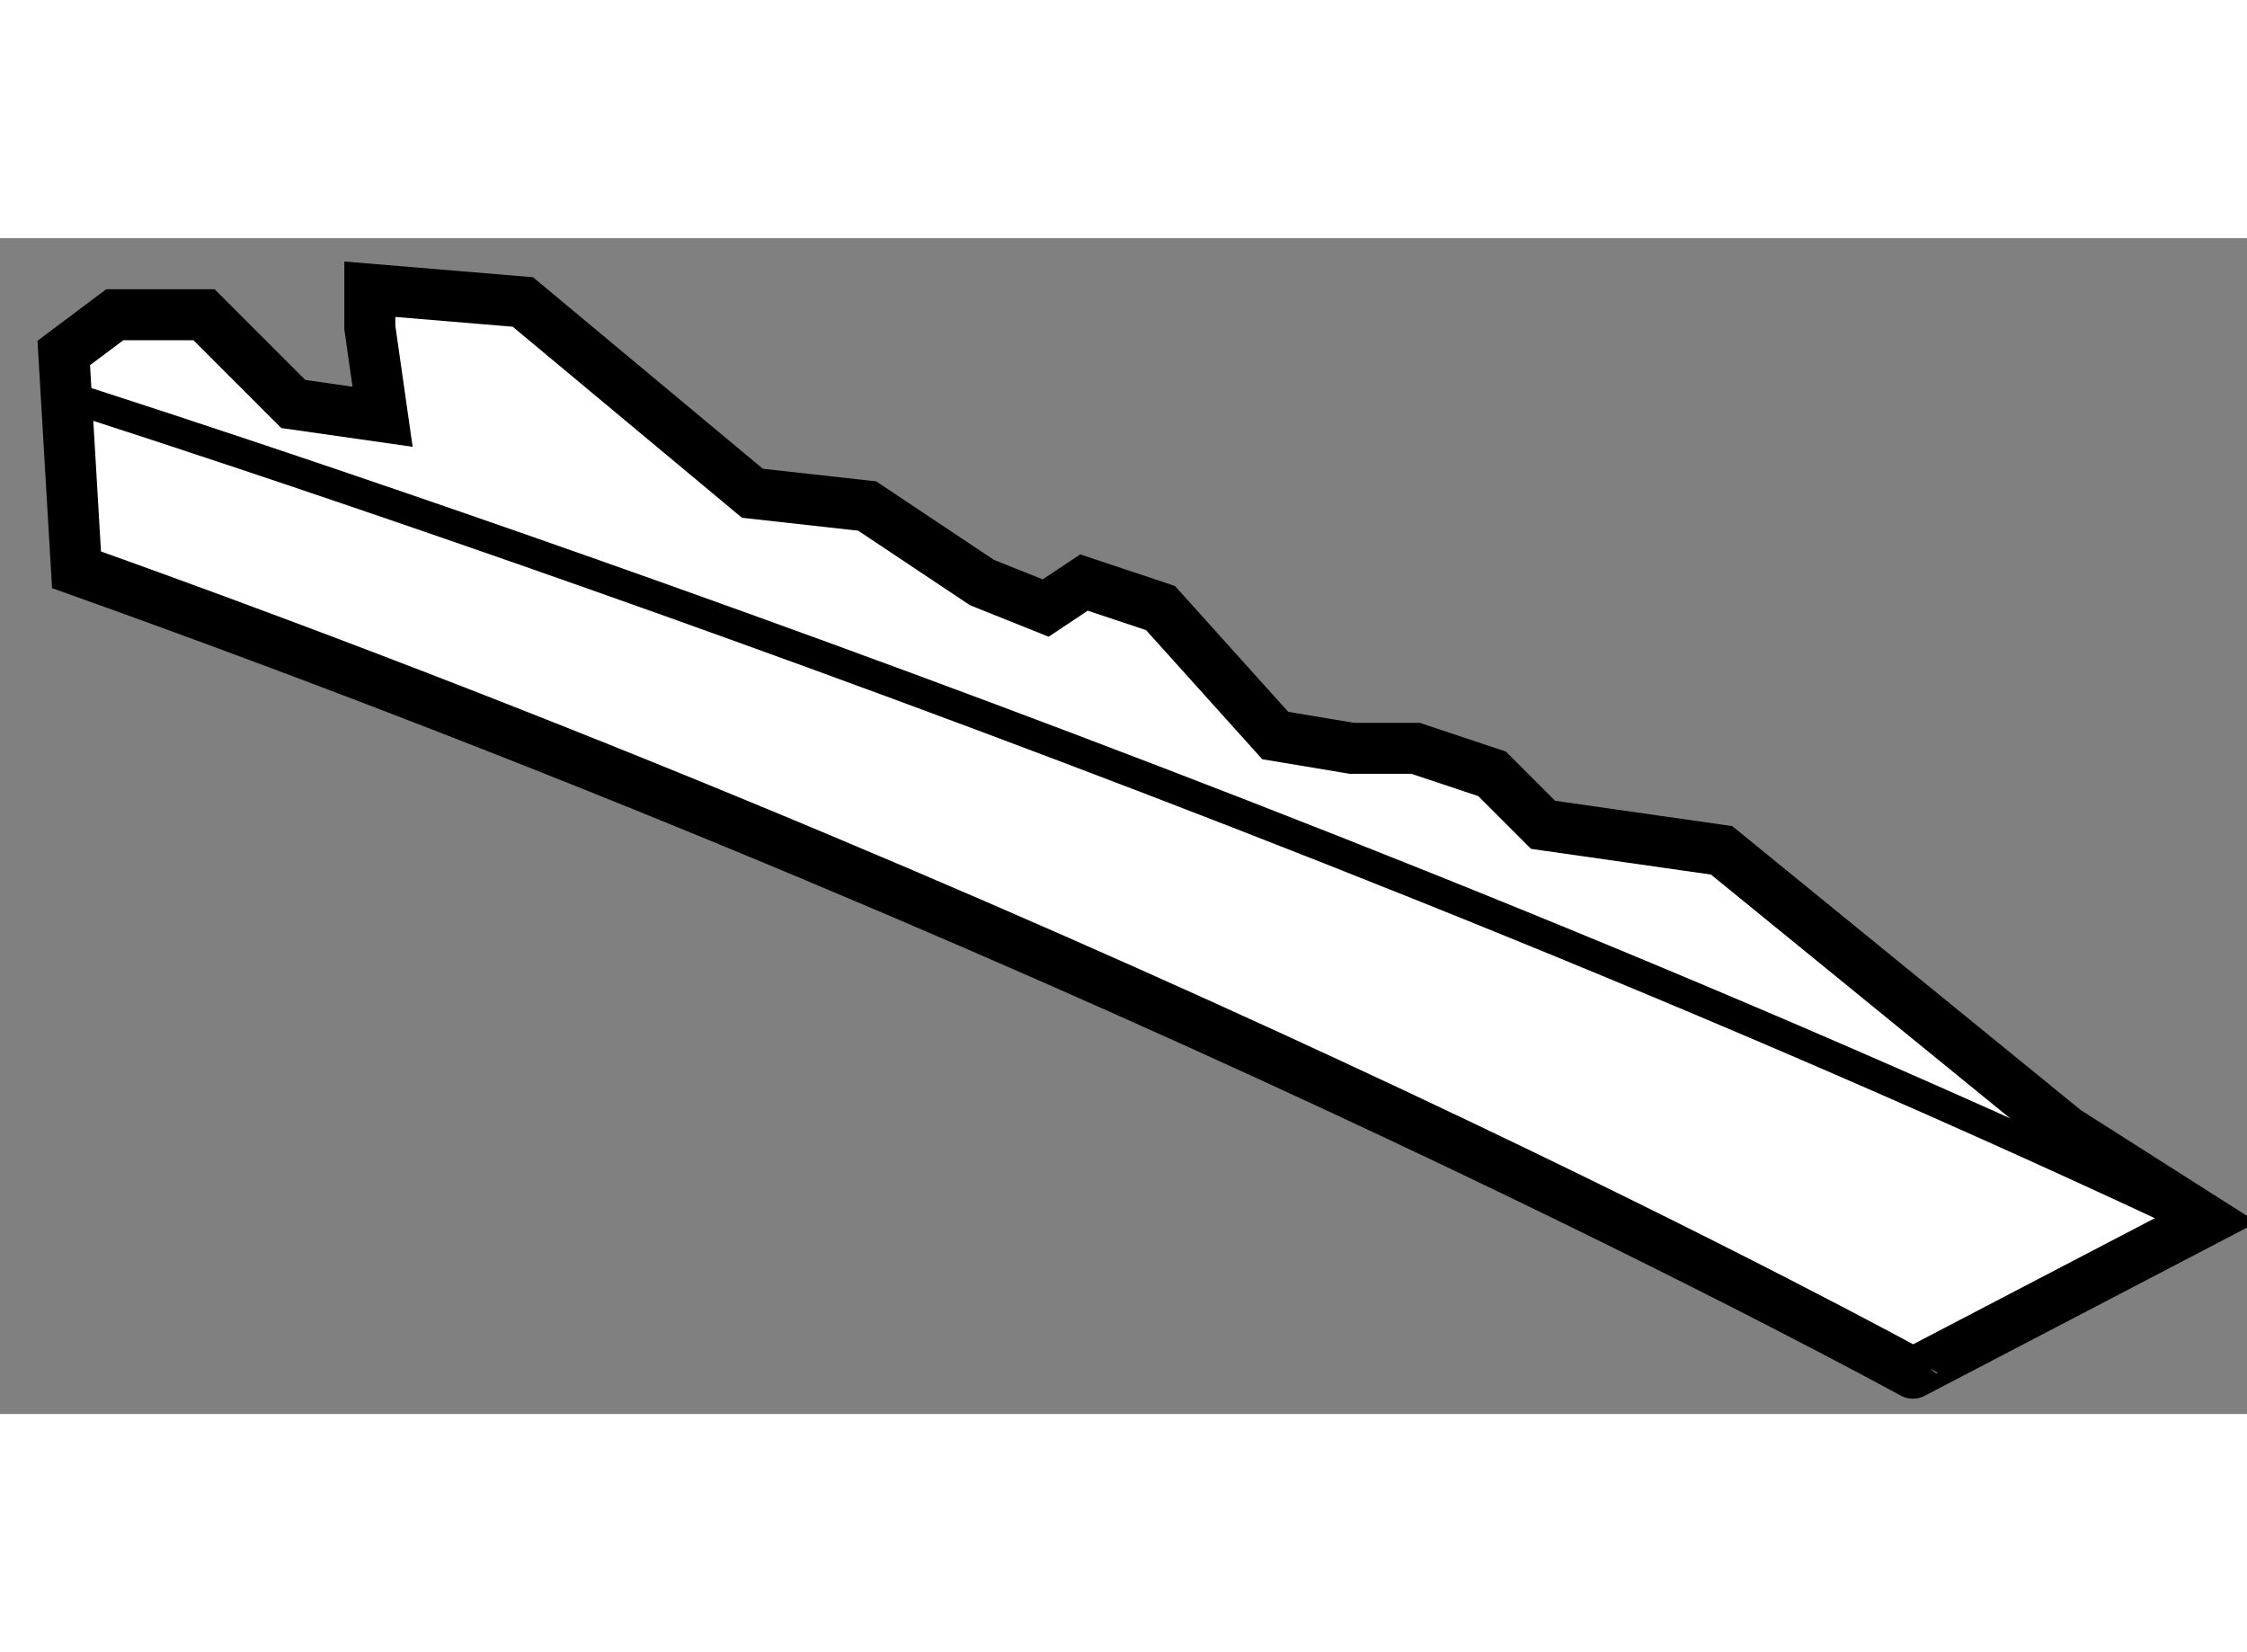
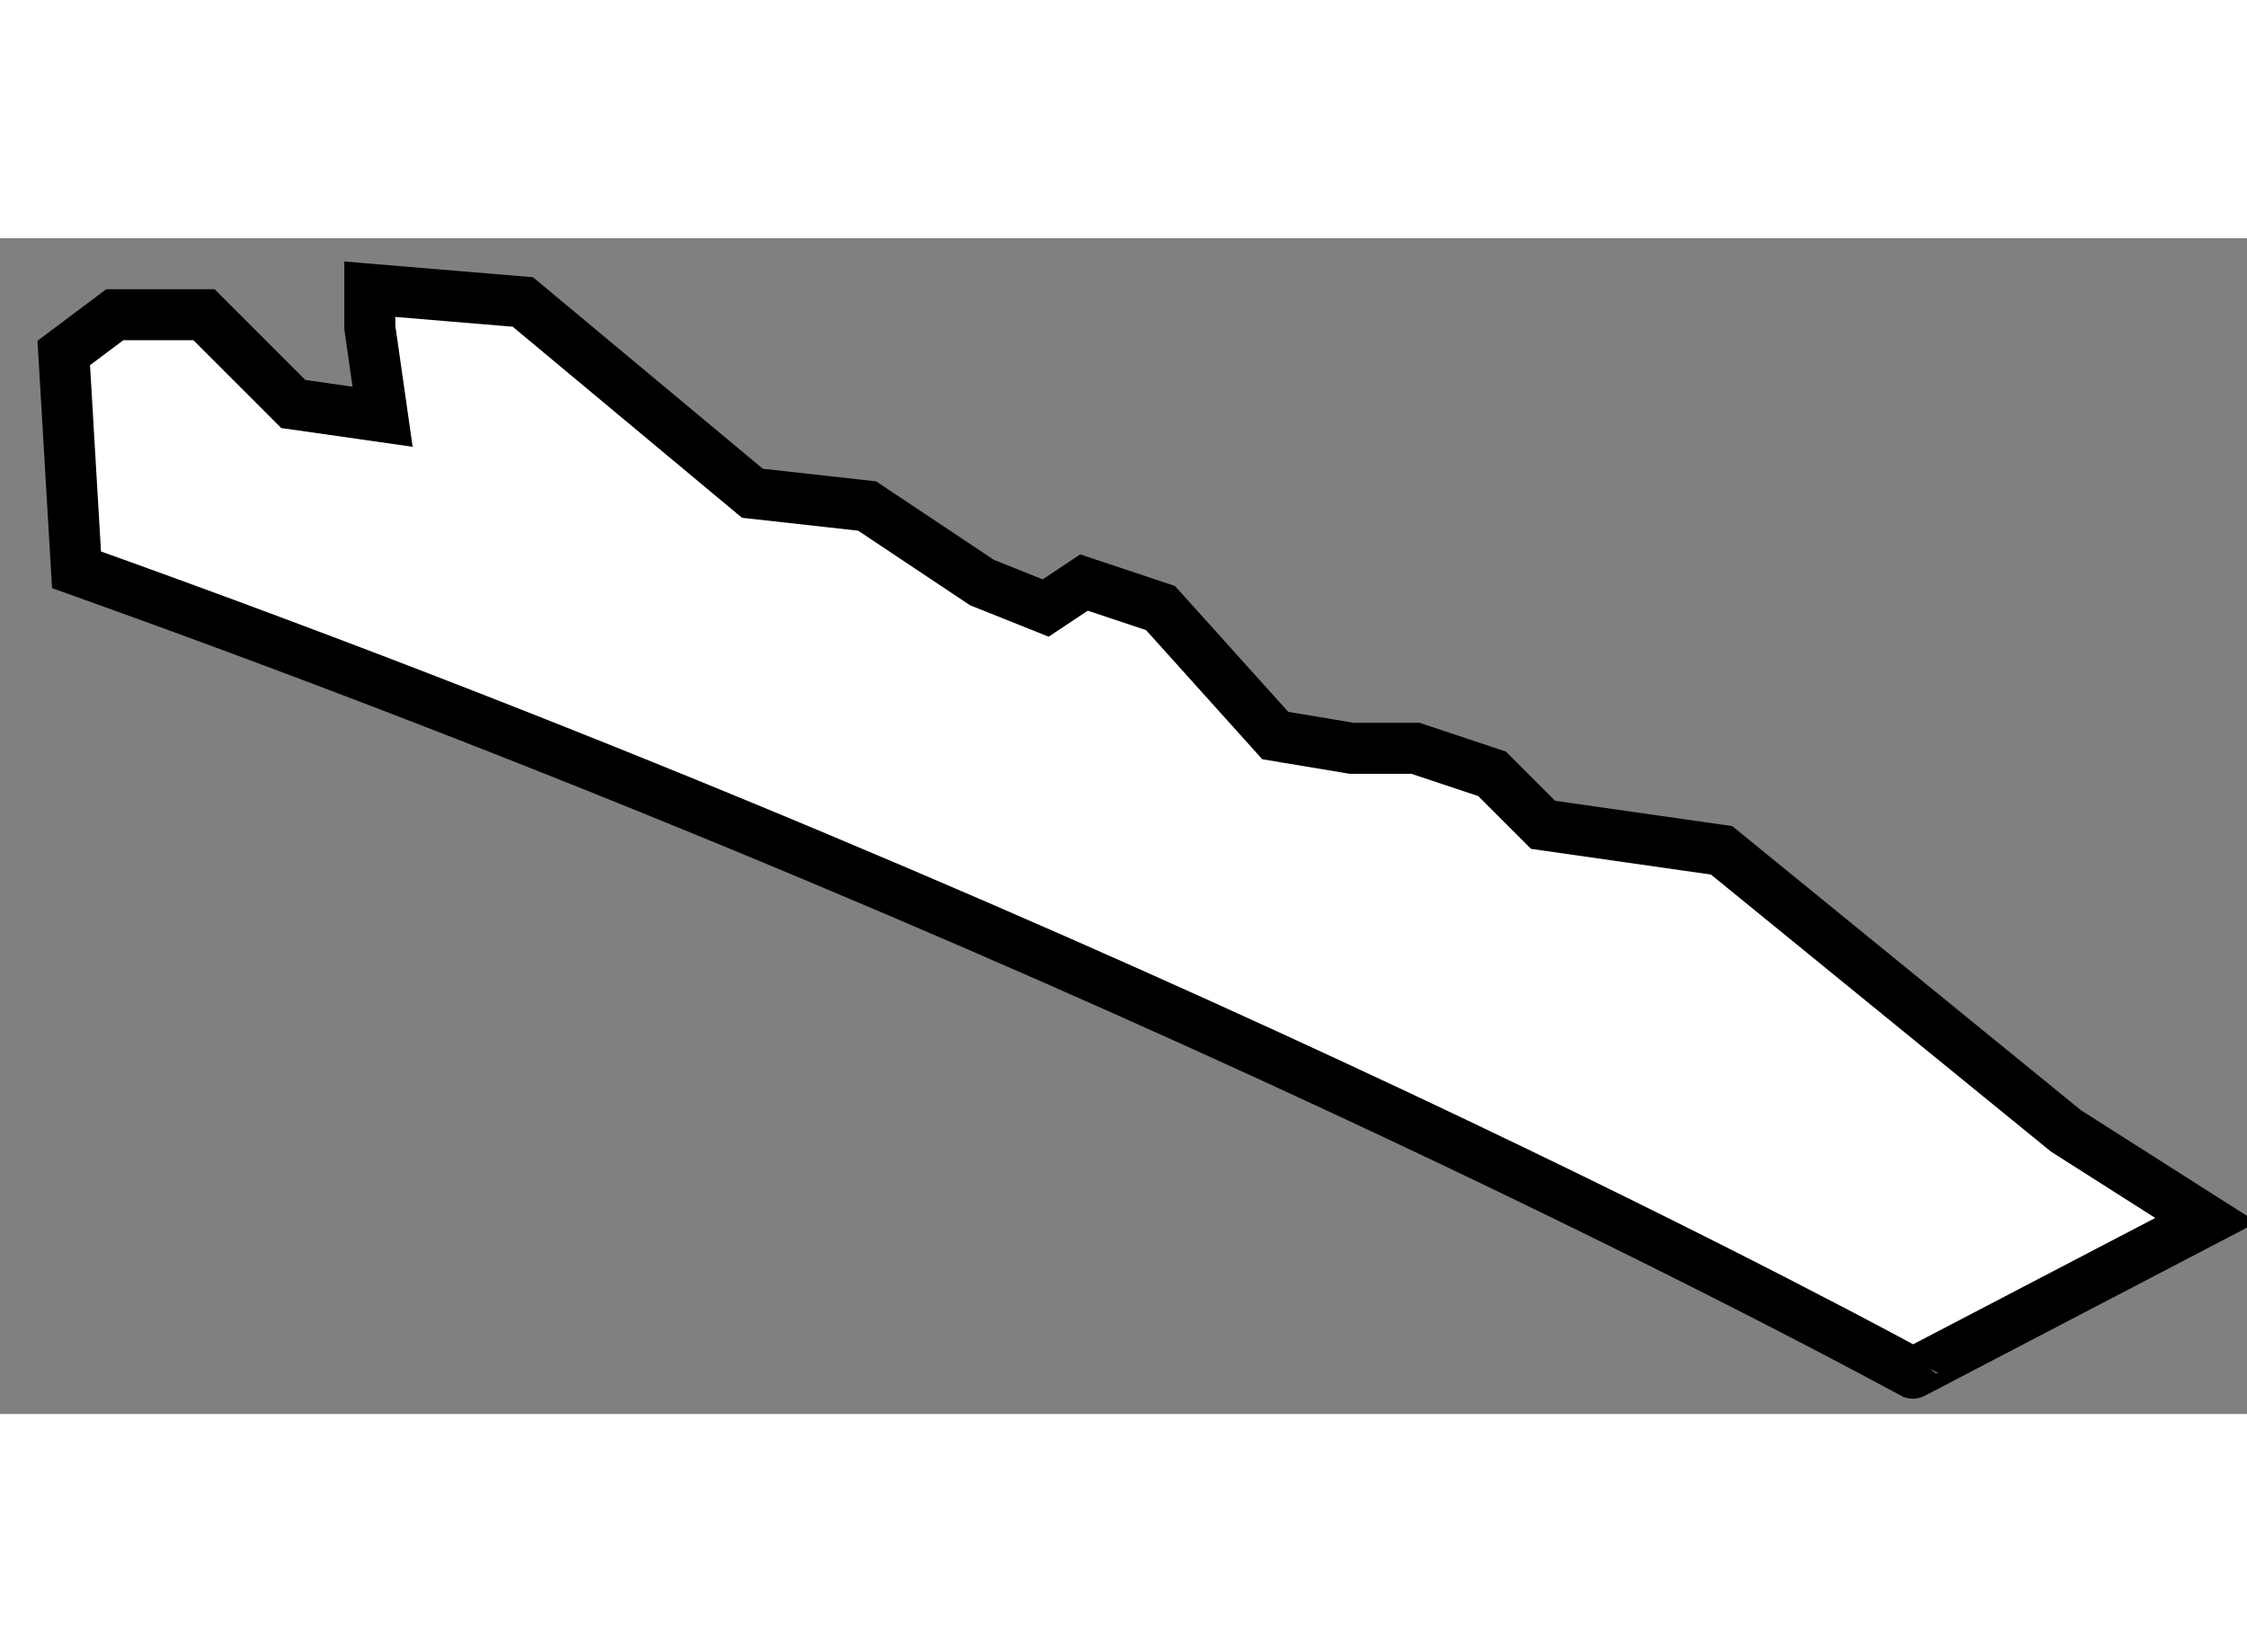
<svg xmlns="http://www.w3.org/2000/svg" version="1.1" x="0px" y="0px" width="244.8px" height="180px" viewBox="173.892 104.896 22.025 11.525" enable-background="new 0 0 244.8 180" xml:space="preserve">
  <rect x="173.892" y="104.896" width="22.025" height="11.525" fill="#808080" stroke="none" />
  <g>
    <path fill="#FFFFFF" stroke="#000000" stroke-width="0.5" d="M174.642,108.146l-0.125-2.125l0.5-0.375h0.875l0.875,0.875    l0.875,0.125l-0.125-0.875v-0.375l1.5,0.125l2.25,1.875l1.125,0.125l1.125,0.75l0.625,0.25l0.375-0.25l0.75,0.25l1.125,1.25    l0.75,0.125h0.625l0.75,0.25l0.5,0.5l1.75,0.25l3.375,2.75l1.375,0.875l-2.875,1.5    C192.642,116.021,185.142,111.896,174.642,108.146z" />
-     <path fill="none" stroke="#000000" stroke-width="0.3" d="M174.392,106.396c0,0,11.125,3.5,20.75,8" />
  </g>
</svg>